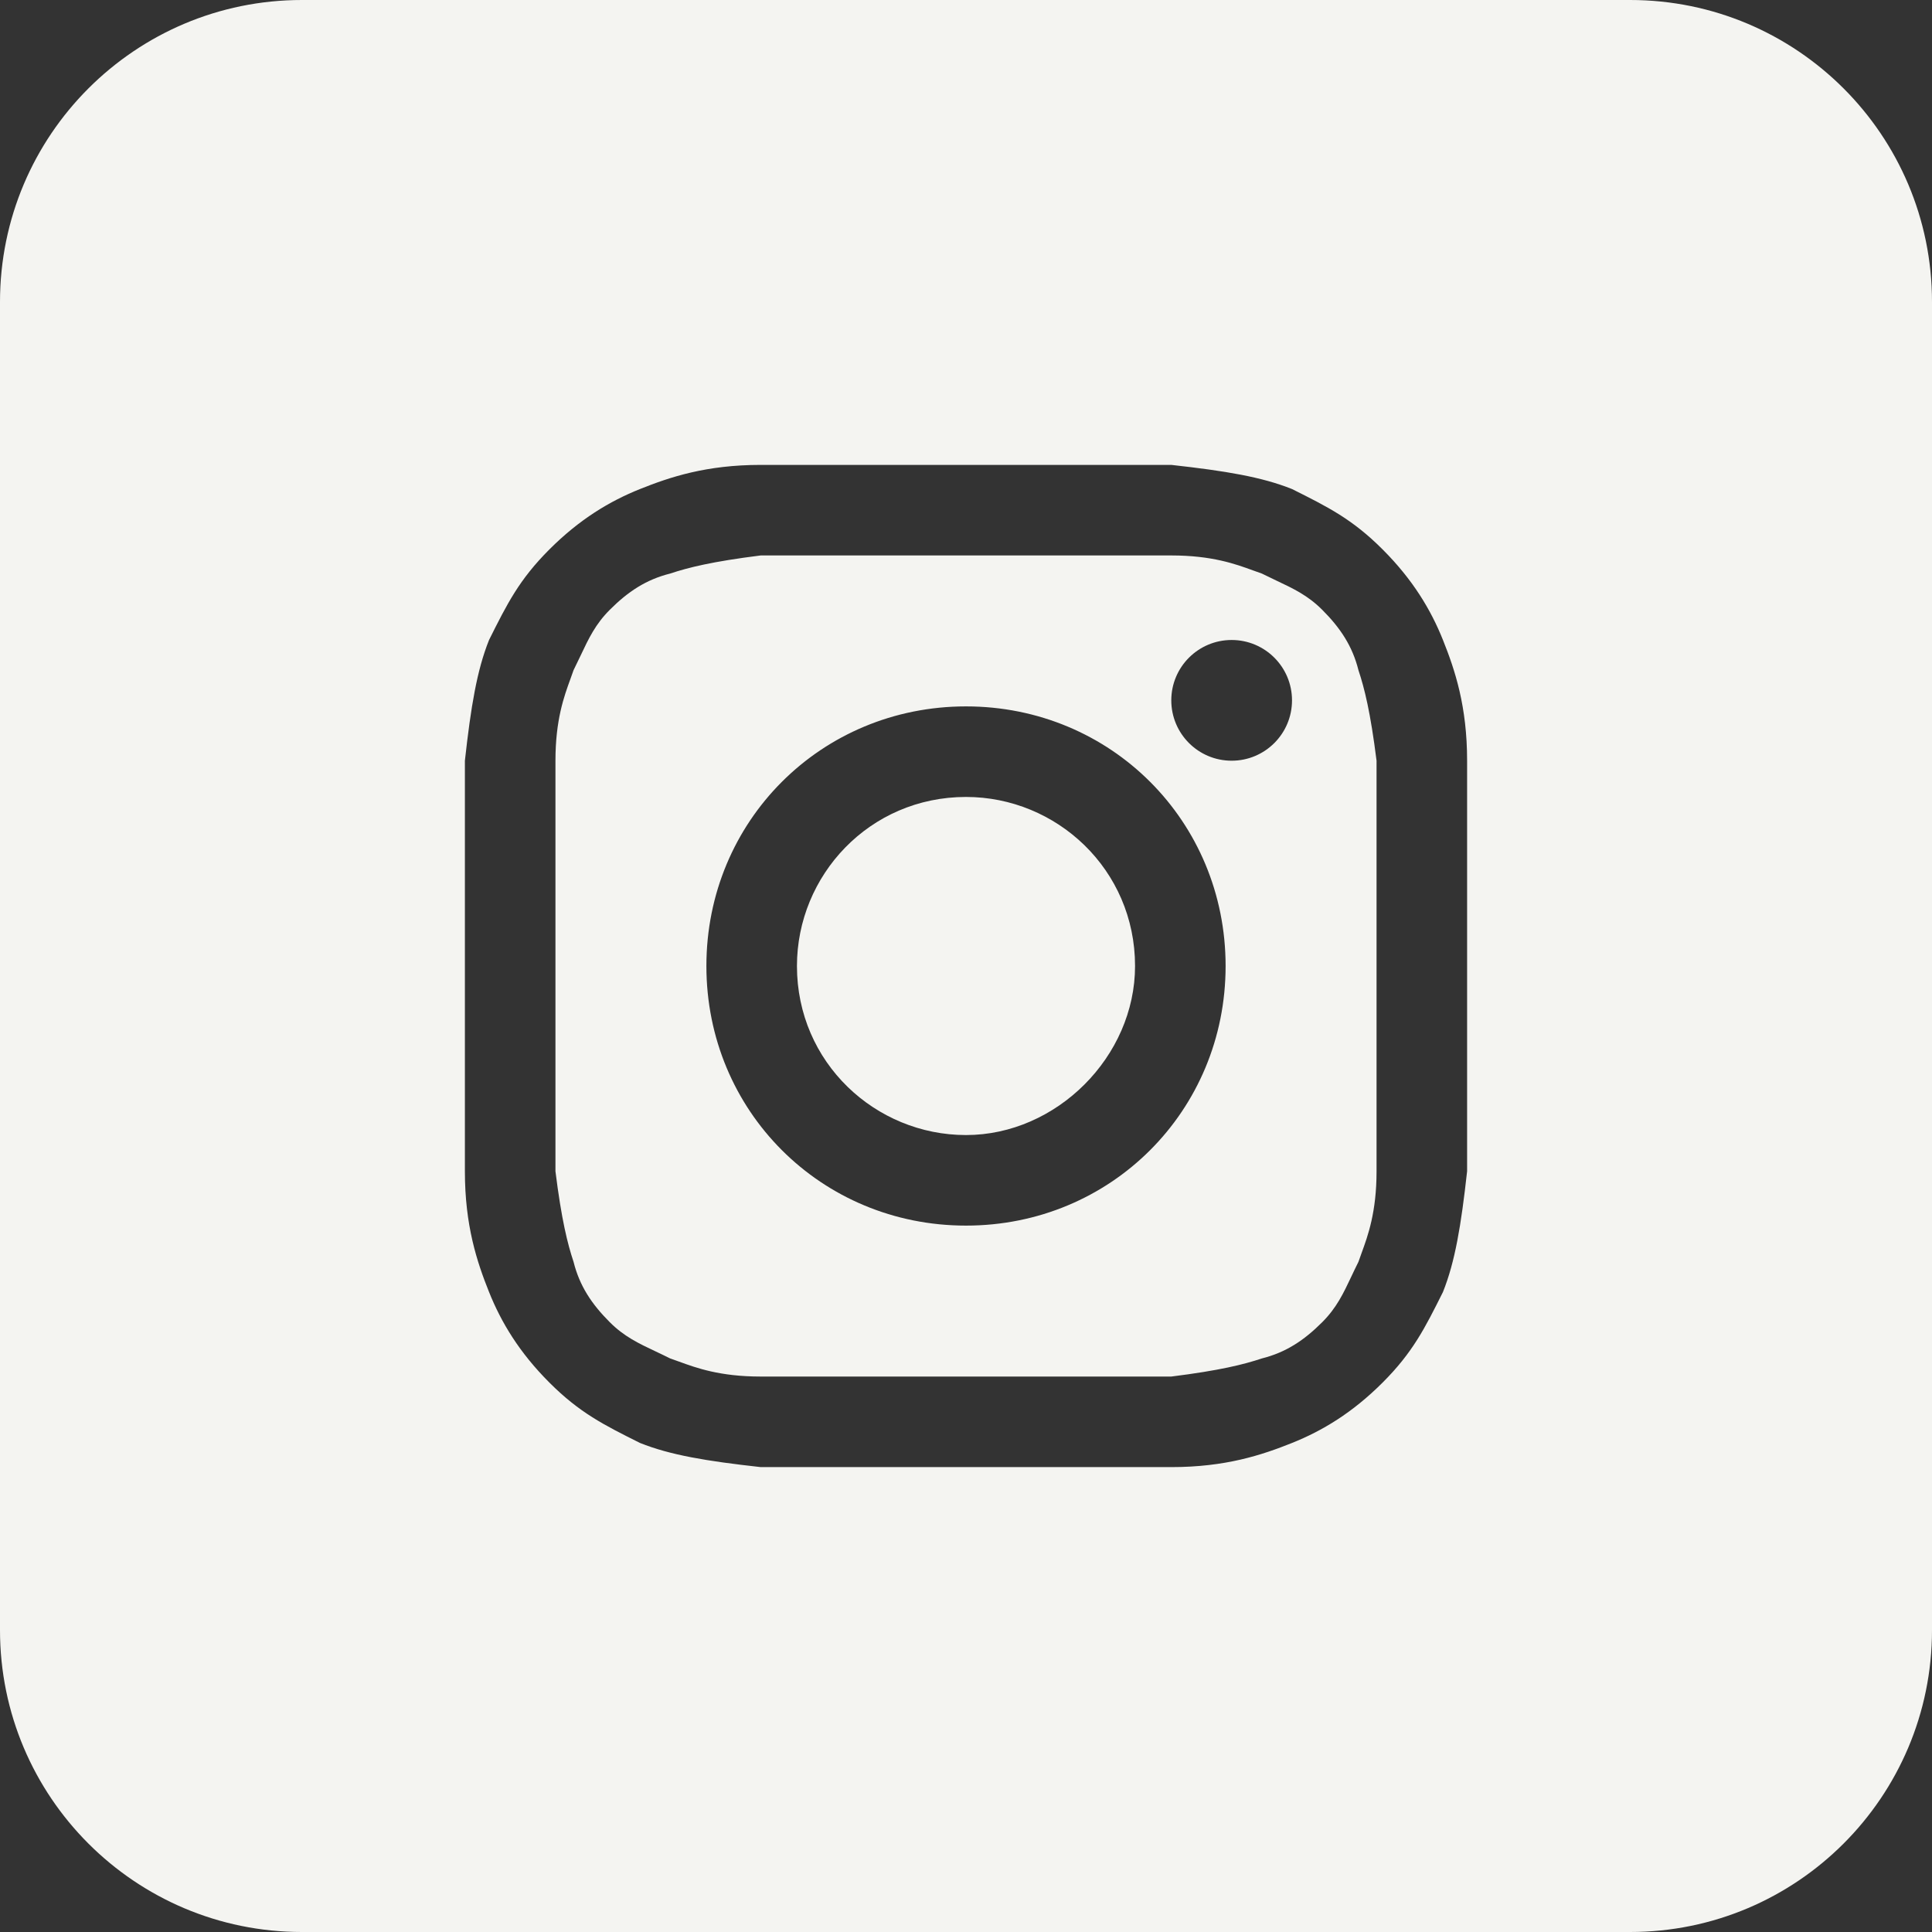
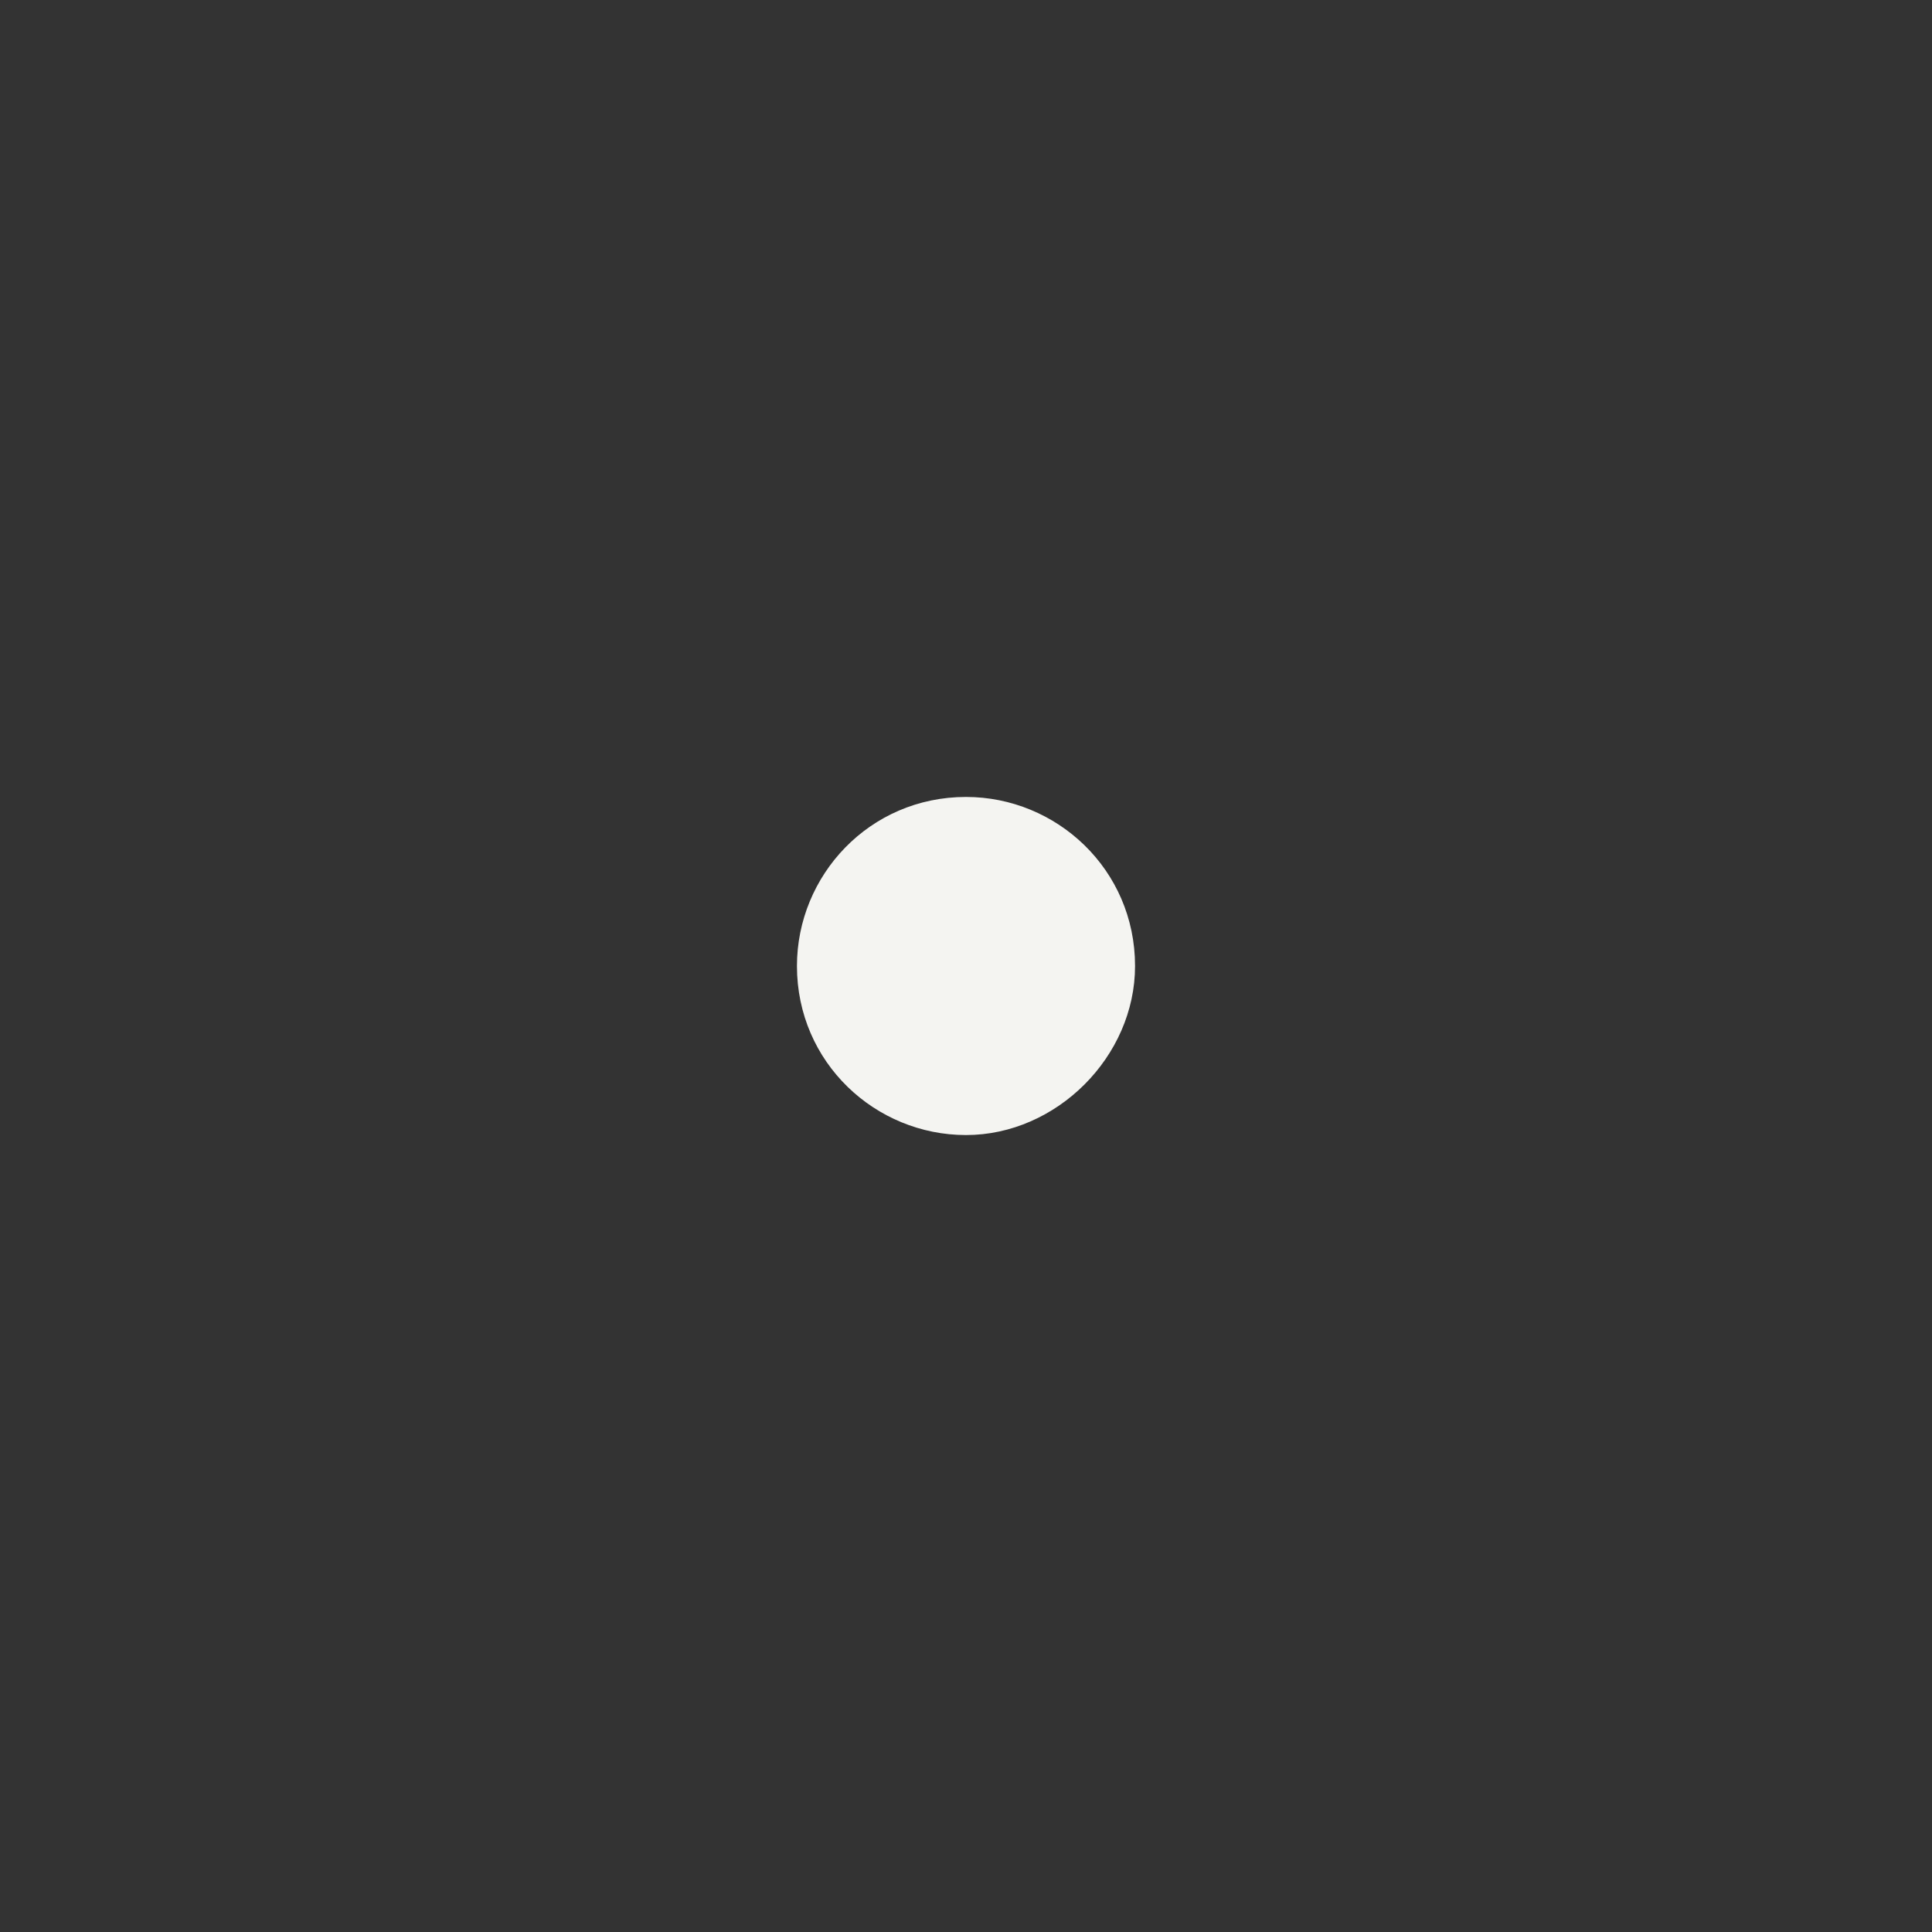
<svg xmlns="http://www.w3.org/2000/svg" width="70" height="70" viewBox="0 0 70 70" fill="none">
  <rect x="0" y="0" width="70" height="70" fill="#333333" stroke="none" />
  <path d="M35 41.125C31.719 41.125 28.875 38.5 28.875 35C28.875 31.719 31.5 28.875 35 28.875C38.281 28.875 41.125 31.5 41.125 35C41.125 38.281 38.281 41.125 35 41.125Z" fill="#F4F4F1" />
-   <path fill-rule="evenodd" clip-rule="evenodd" d="M42.438 20.125H27.562C25.812 20.344 24.938 20.562 24.281 20.781C23.406 21 22.75 21.438 22.094 22.094C21.575 22.613 21.329 23.132 21.033 23.76C20.954 23.925 20.872 24.099 20.781 24.281C20.747 24.383 20.708 24.489 20.666 24.604C20.438 25.229 20.125 26.083 20.125 27.562V42.438C20.344 44.188 20.562 45.062 20.781 45.719C21 46.594 21.438 47.25 22.094 47.906C22.613 48.425 23.132 48.671 23.76 48.967C23.925 49.046 24.099 49.127 24.281 49.219C24.383 49.253 24.489 49.292 24.604 49.334C25.229 49.562 26.083 49.875 27.562 49.875H42.438C44.188 49.656 45.062 49.438 45.719 49.219C46.594 49 47.25 48.562 47.906 47.906C48.425 47.387 48.671 46.868 48.967 46.24C49.046 46.075 49.127 45.901 49.219 45.719C49.253 45.617 49.292 45.511 49.334 45.396C49.562 44.771 49.875 43.917 49.875 42.438V27.562C49.656 25.812 49.438 24.938 49.219 24.281C49 23.406 48.562 22.75 47.906 22.094C47.387 21.575 46.868 21.329 46.24 21.033C46.075 20.954 45.901 20.872 45.719 20.781C45.617 20.747 45.511 20.708 45.396 20.666C44.771 20.438 43.917 20.125 42.438 20.125ZM35 25.594C29.75 25.594 25.594 29.75 25.594 35C25.594 40.25 29.75 44.406 35 44.406C40.25 44.406 44.406 40.25 44.406 35C44.406 29.75 40.25 25.594 35 25.594ZM46.812 25.375C46.812 26.583 45.833 27.562 44.625 27.562C43.417 27.562 42.438 26.583 42.438 25.375C42.438 24.167 43.417 23.188 44.625 23.188C45.833 23.188 46.812 24.167 46.812 25.375Z" fill="#F4F4F1" />
-   <path fill-rule="evenodd" clip-rule="evenodd" d="M0 10.938C0 4.897 4.897 0 10.938 0H59.062C65.103 0 70 4.897 70 10.938V59.062C70 65.103 65.103 70 59.062 70H10.938C4.897 70 0 65.103 0 59.062V10.938ZM27.562 16.844H42.438C44.406 17.062 45.719 17.281 46.812 17.719C48.125 18.375 49 18.812 50.094 19.906C51.188 21 51.844 22.094 52.281 23.188C52.719 24.281 53.156 25.594 53.156 27.562V42.438C52.938 44.406 52.719 45.719 52.281 46.812C51.625 48.125 51.188 49 50.094 50.094C49 51.188 47.906 51.844 46.812 52.281C45.719 52.719 44.406 53.156 42.438 53.156H27.562C25.594 52.938 24.281 52.719 23.188 52.281C21.875 51.625 21 51.188 19.906 50.094C18.812 49 18.156 47.906 17.719 46.812C17.281 45.719 16.844 44.406 16.844 42.438V27.562C17.062 25.594 17.281 24.281 17.719 23.188C18.375 21.875 18.812 21 19.906 19.906C21 18.812 22.094 18.156 23.188 17.719C24.281 17.281 25.594 16.844 27.562 16.844Z" fill="#F4F4F1" />
</svg>